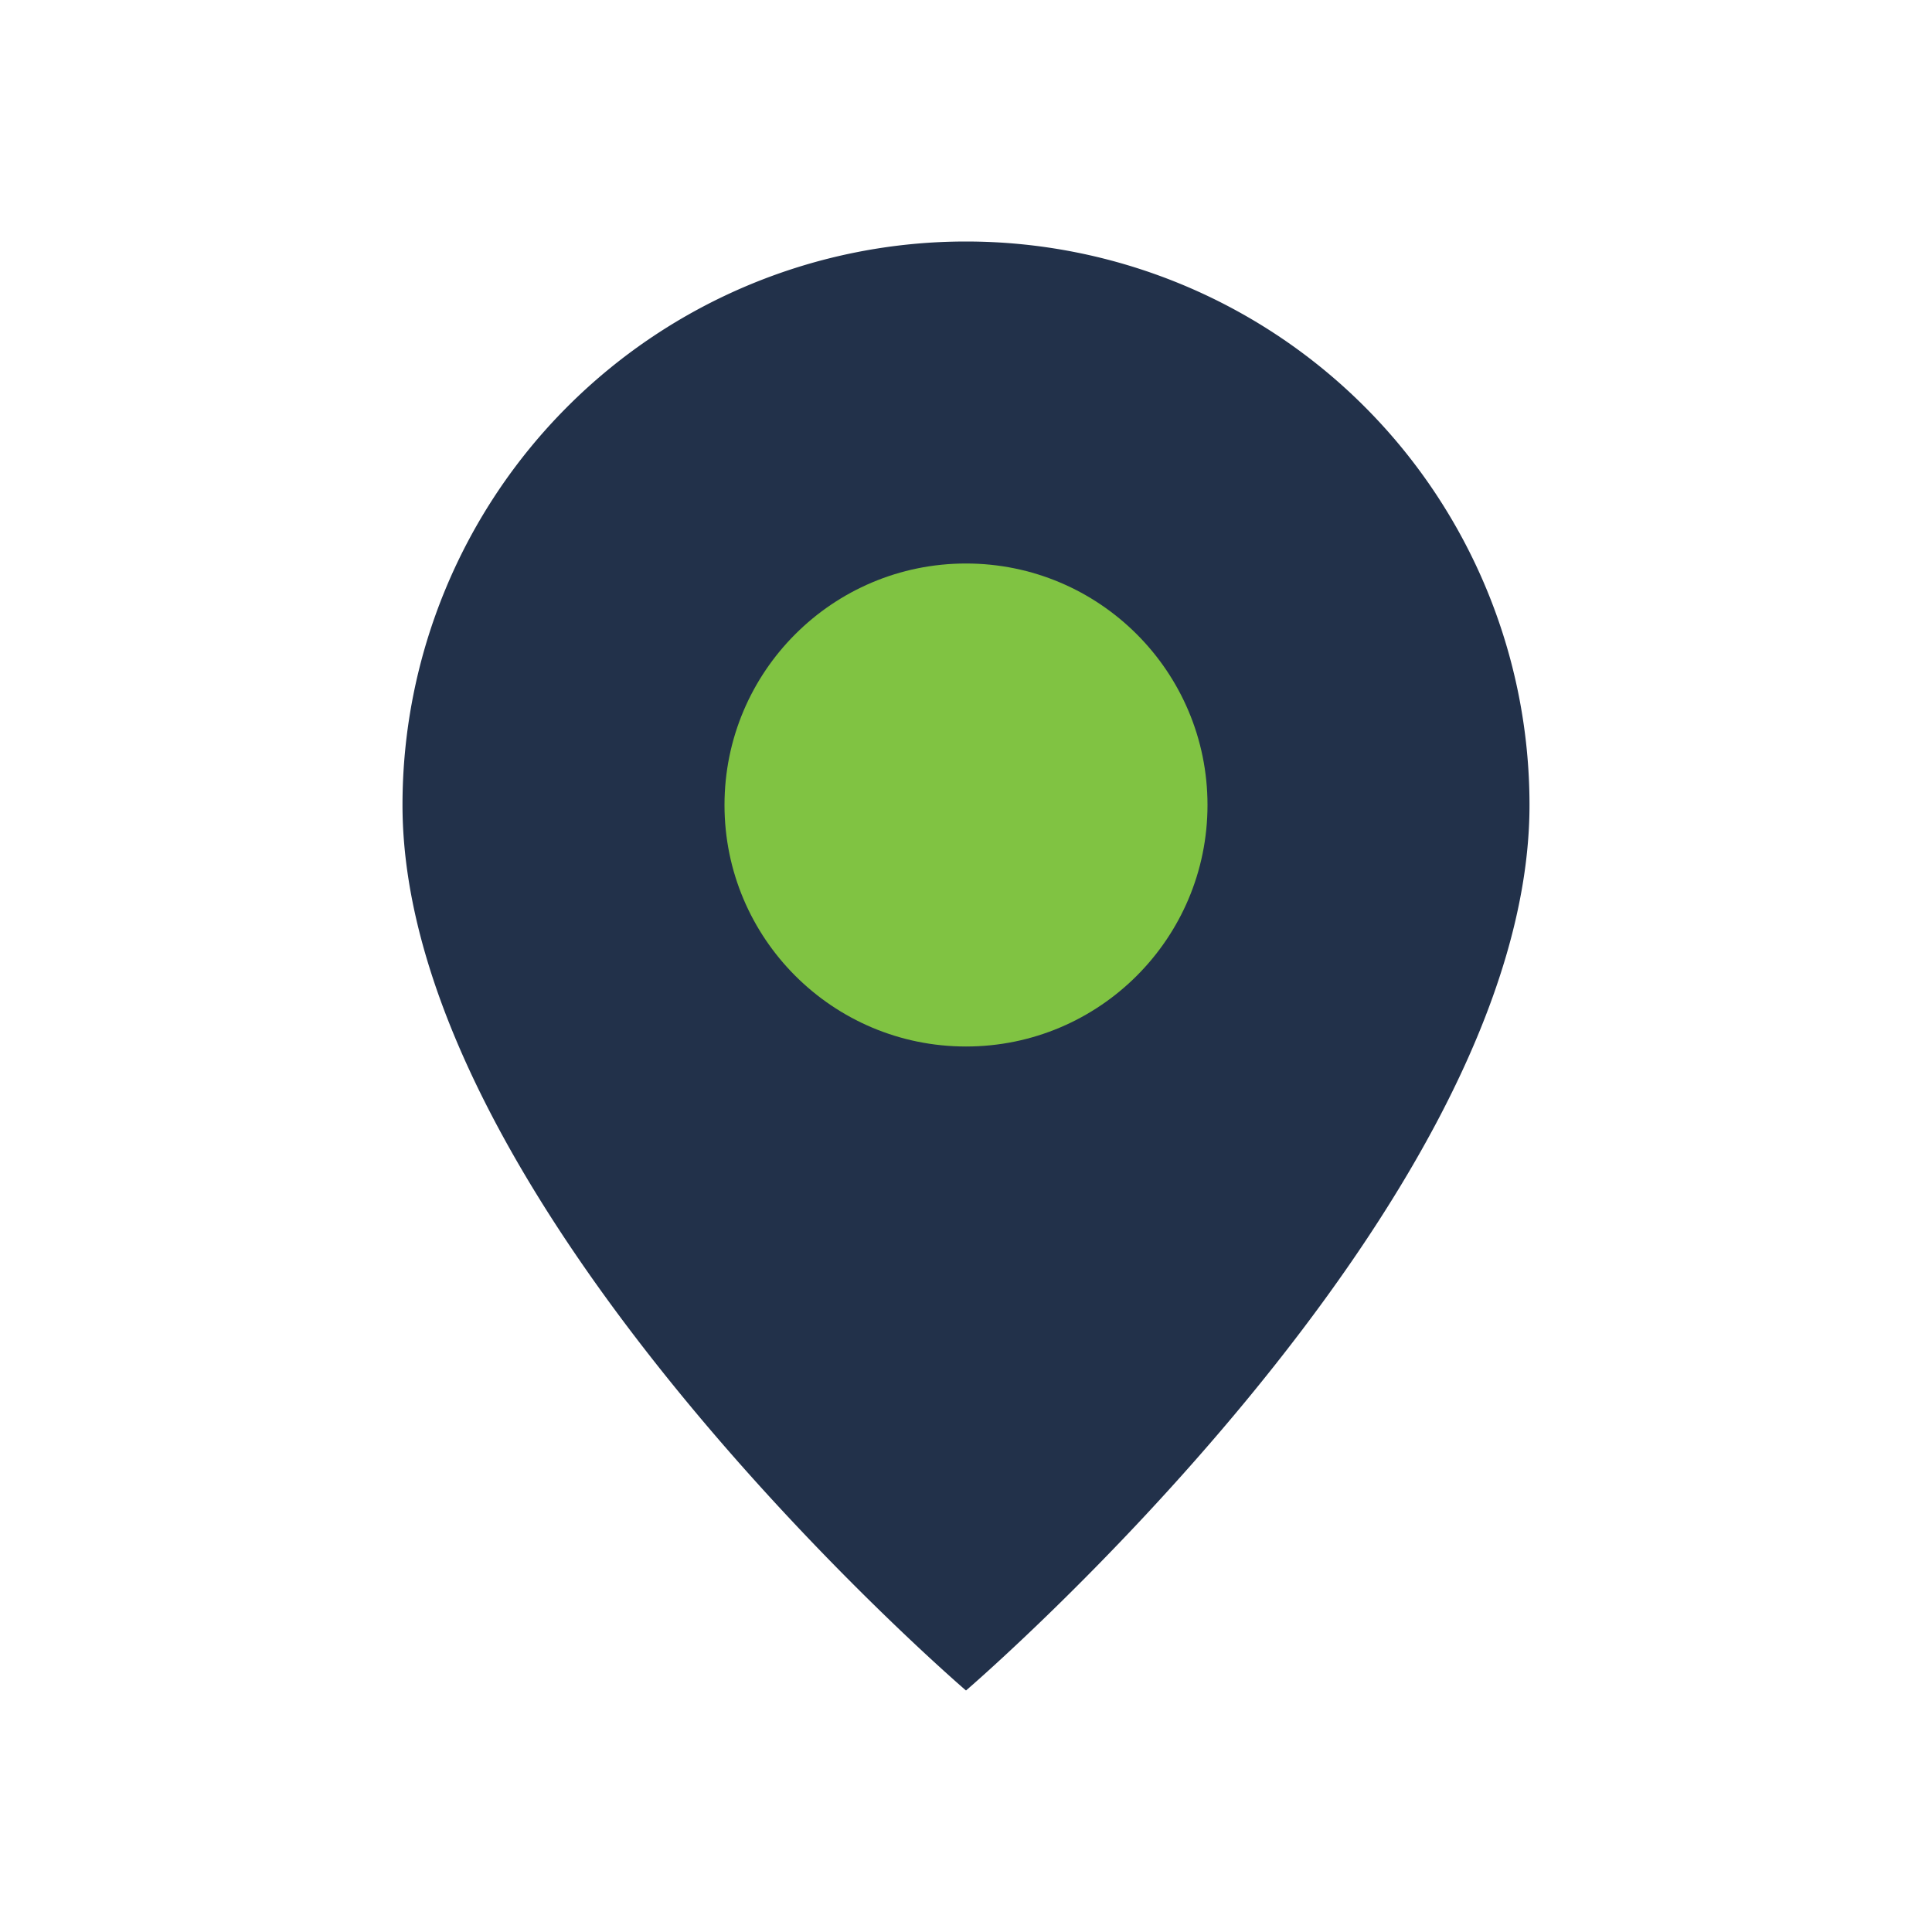
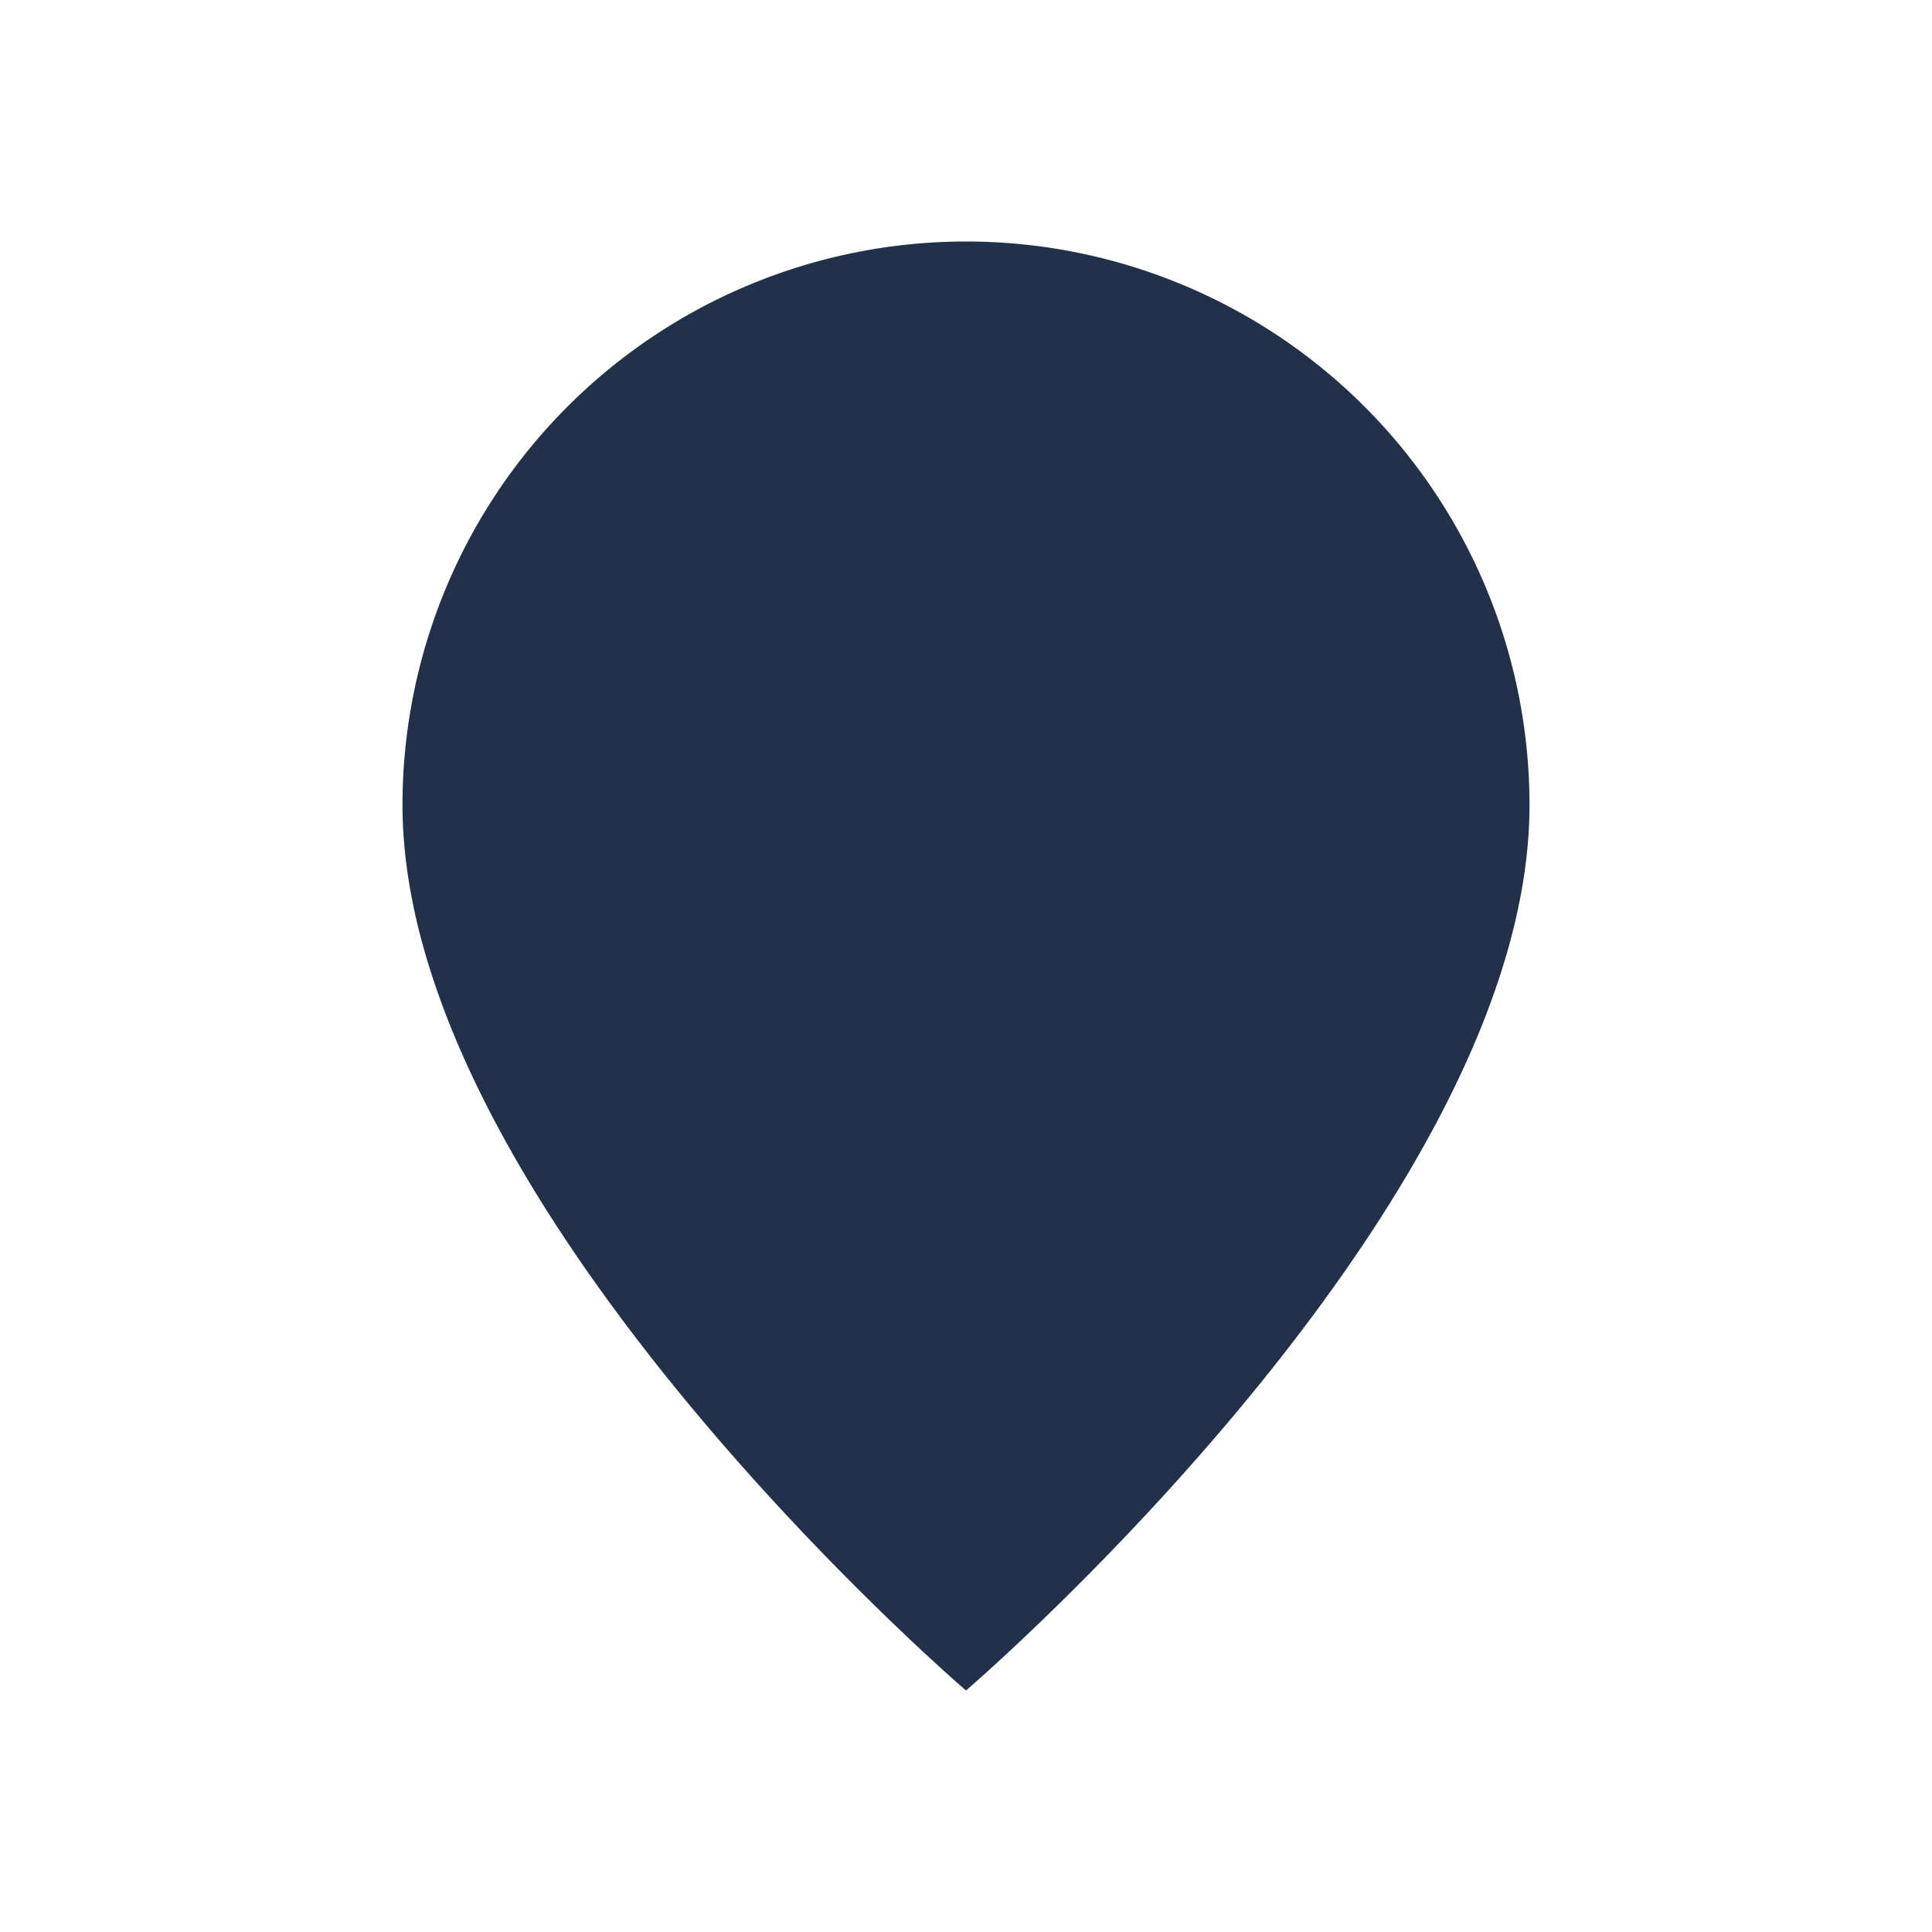
<svg xmlns="http://www.w3.org/2000/svg" width="24" height="24" viewBox="0 0 24 24">
  <path d="M12 3a7 7 0 0 1 7 7c0 5-7 11-7 11S5 15 5 10a7 7 0 0 1 7-7z" fill="#22314A" />
-   <circle cx="12" cy="10" r="3" fill="#80C342" />
</svg>